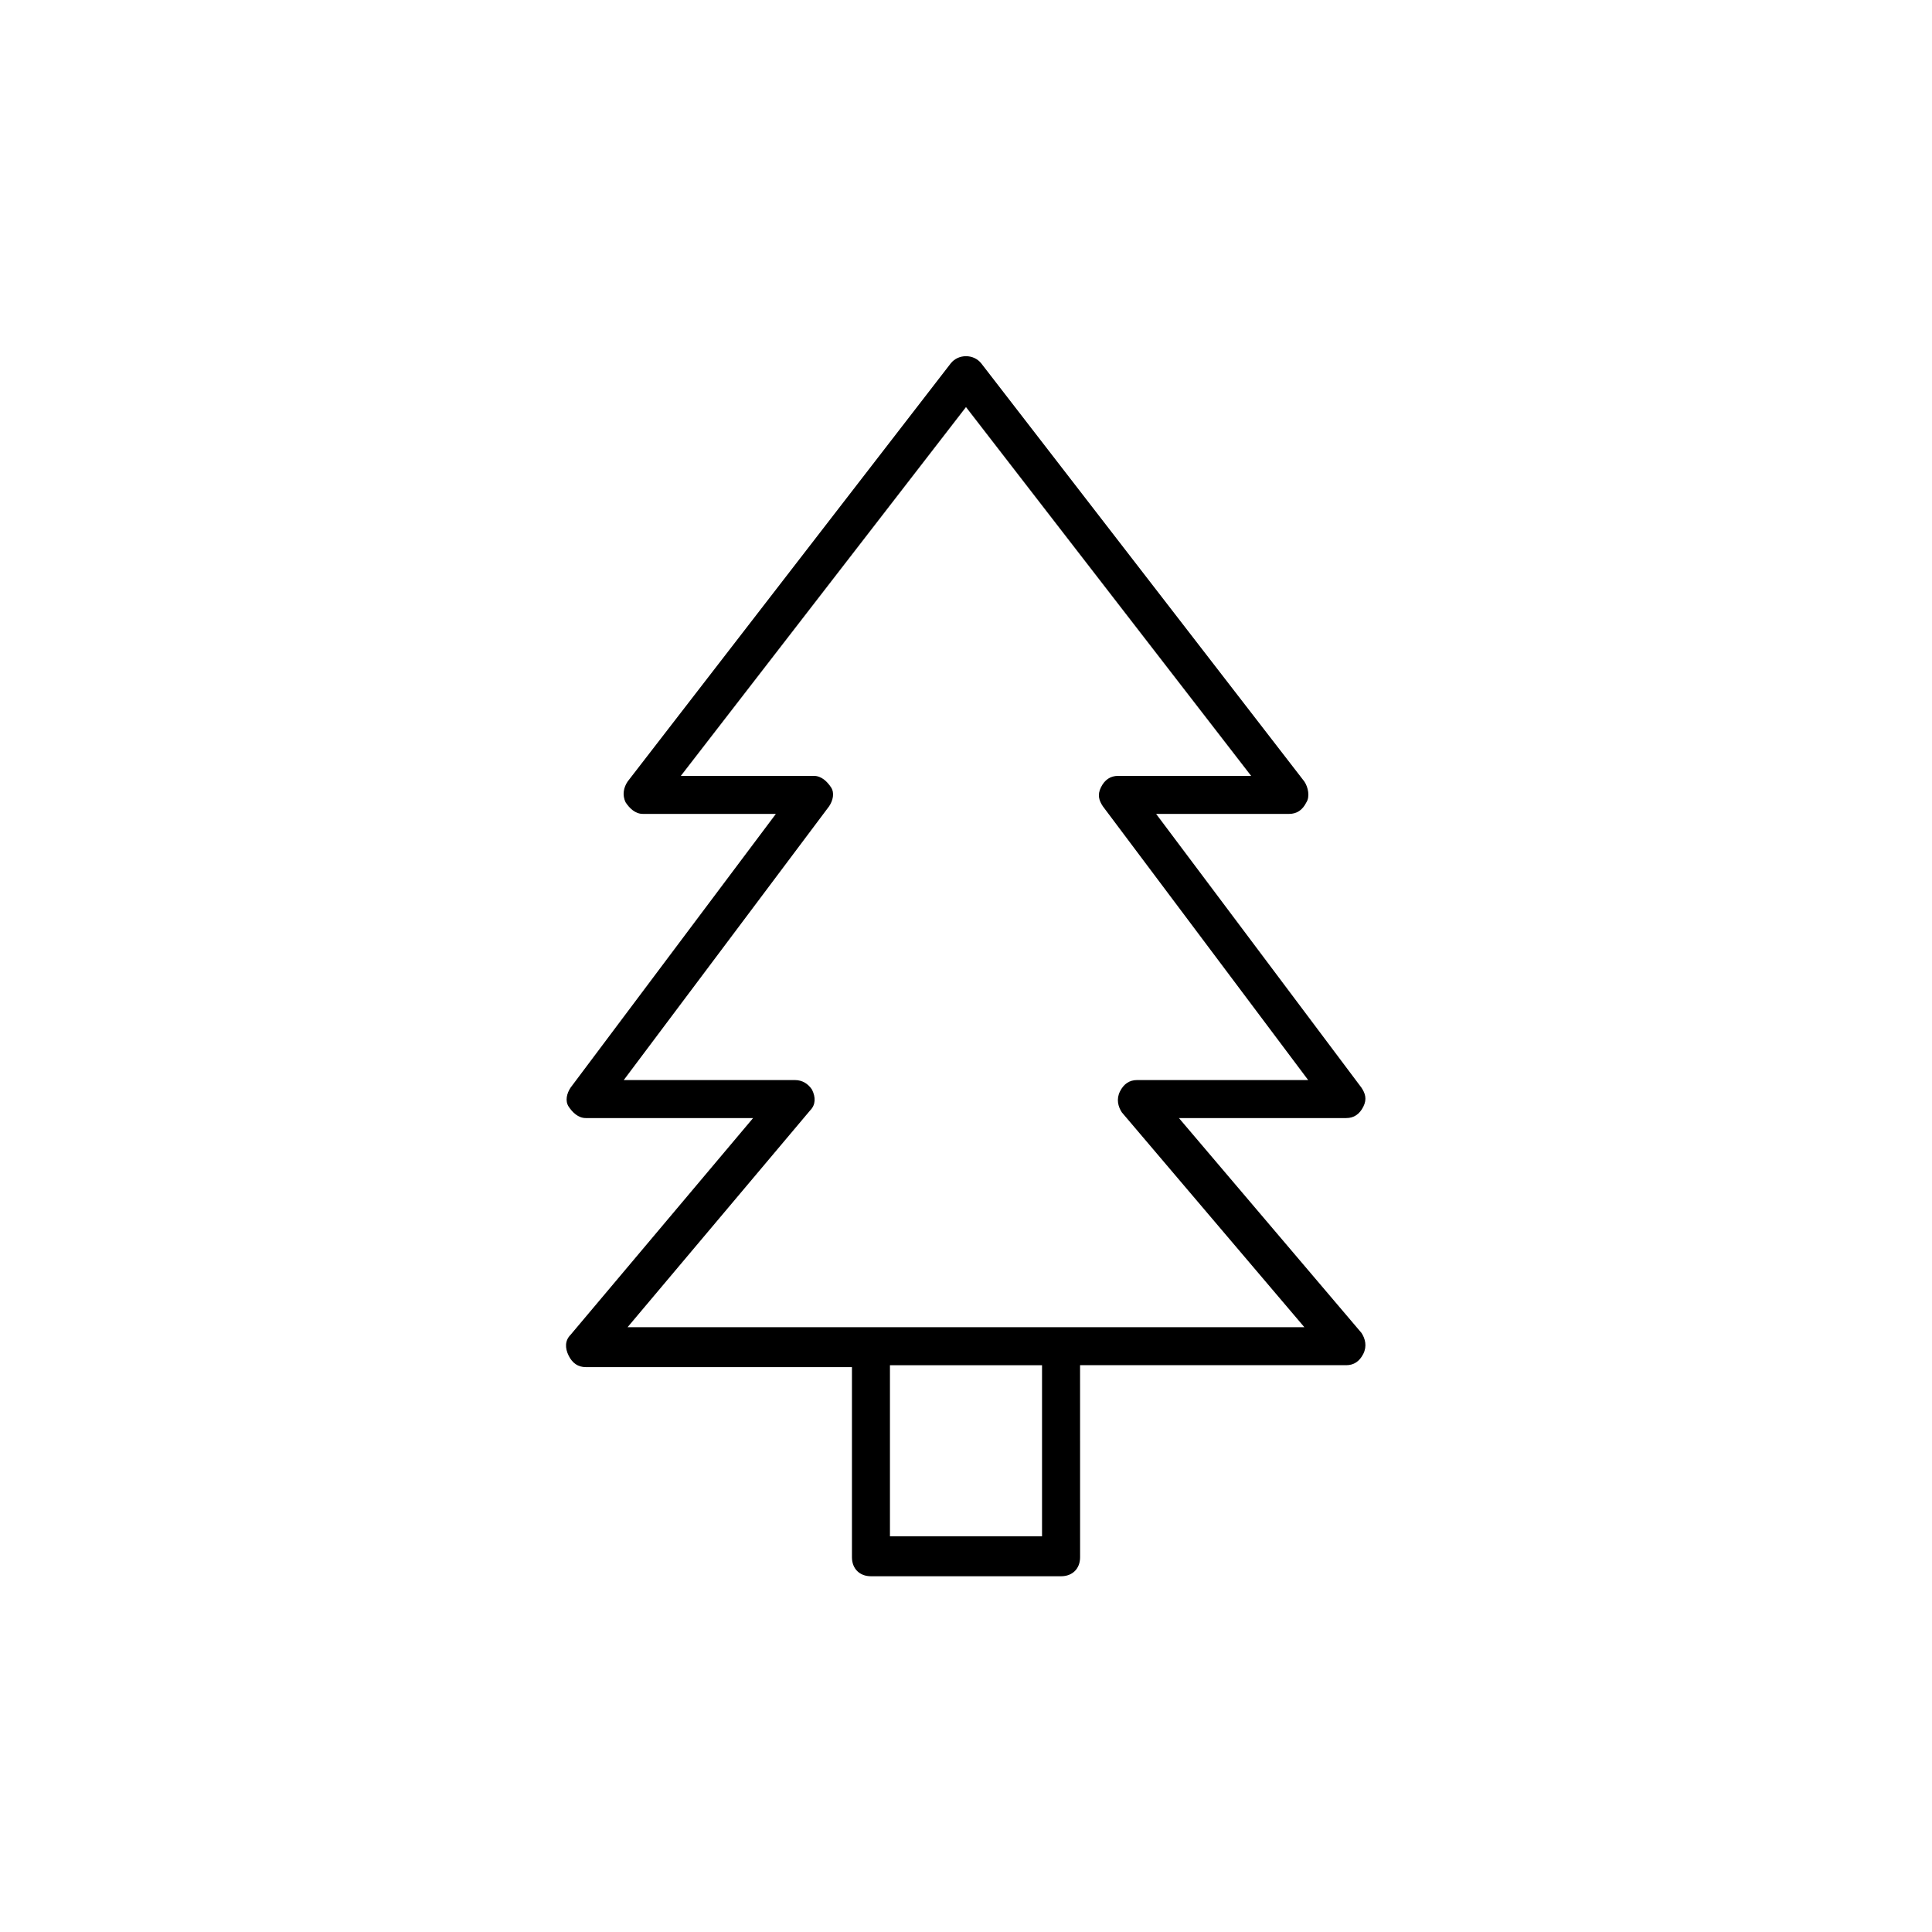
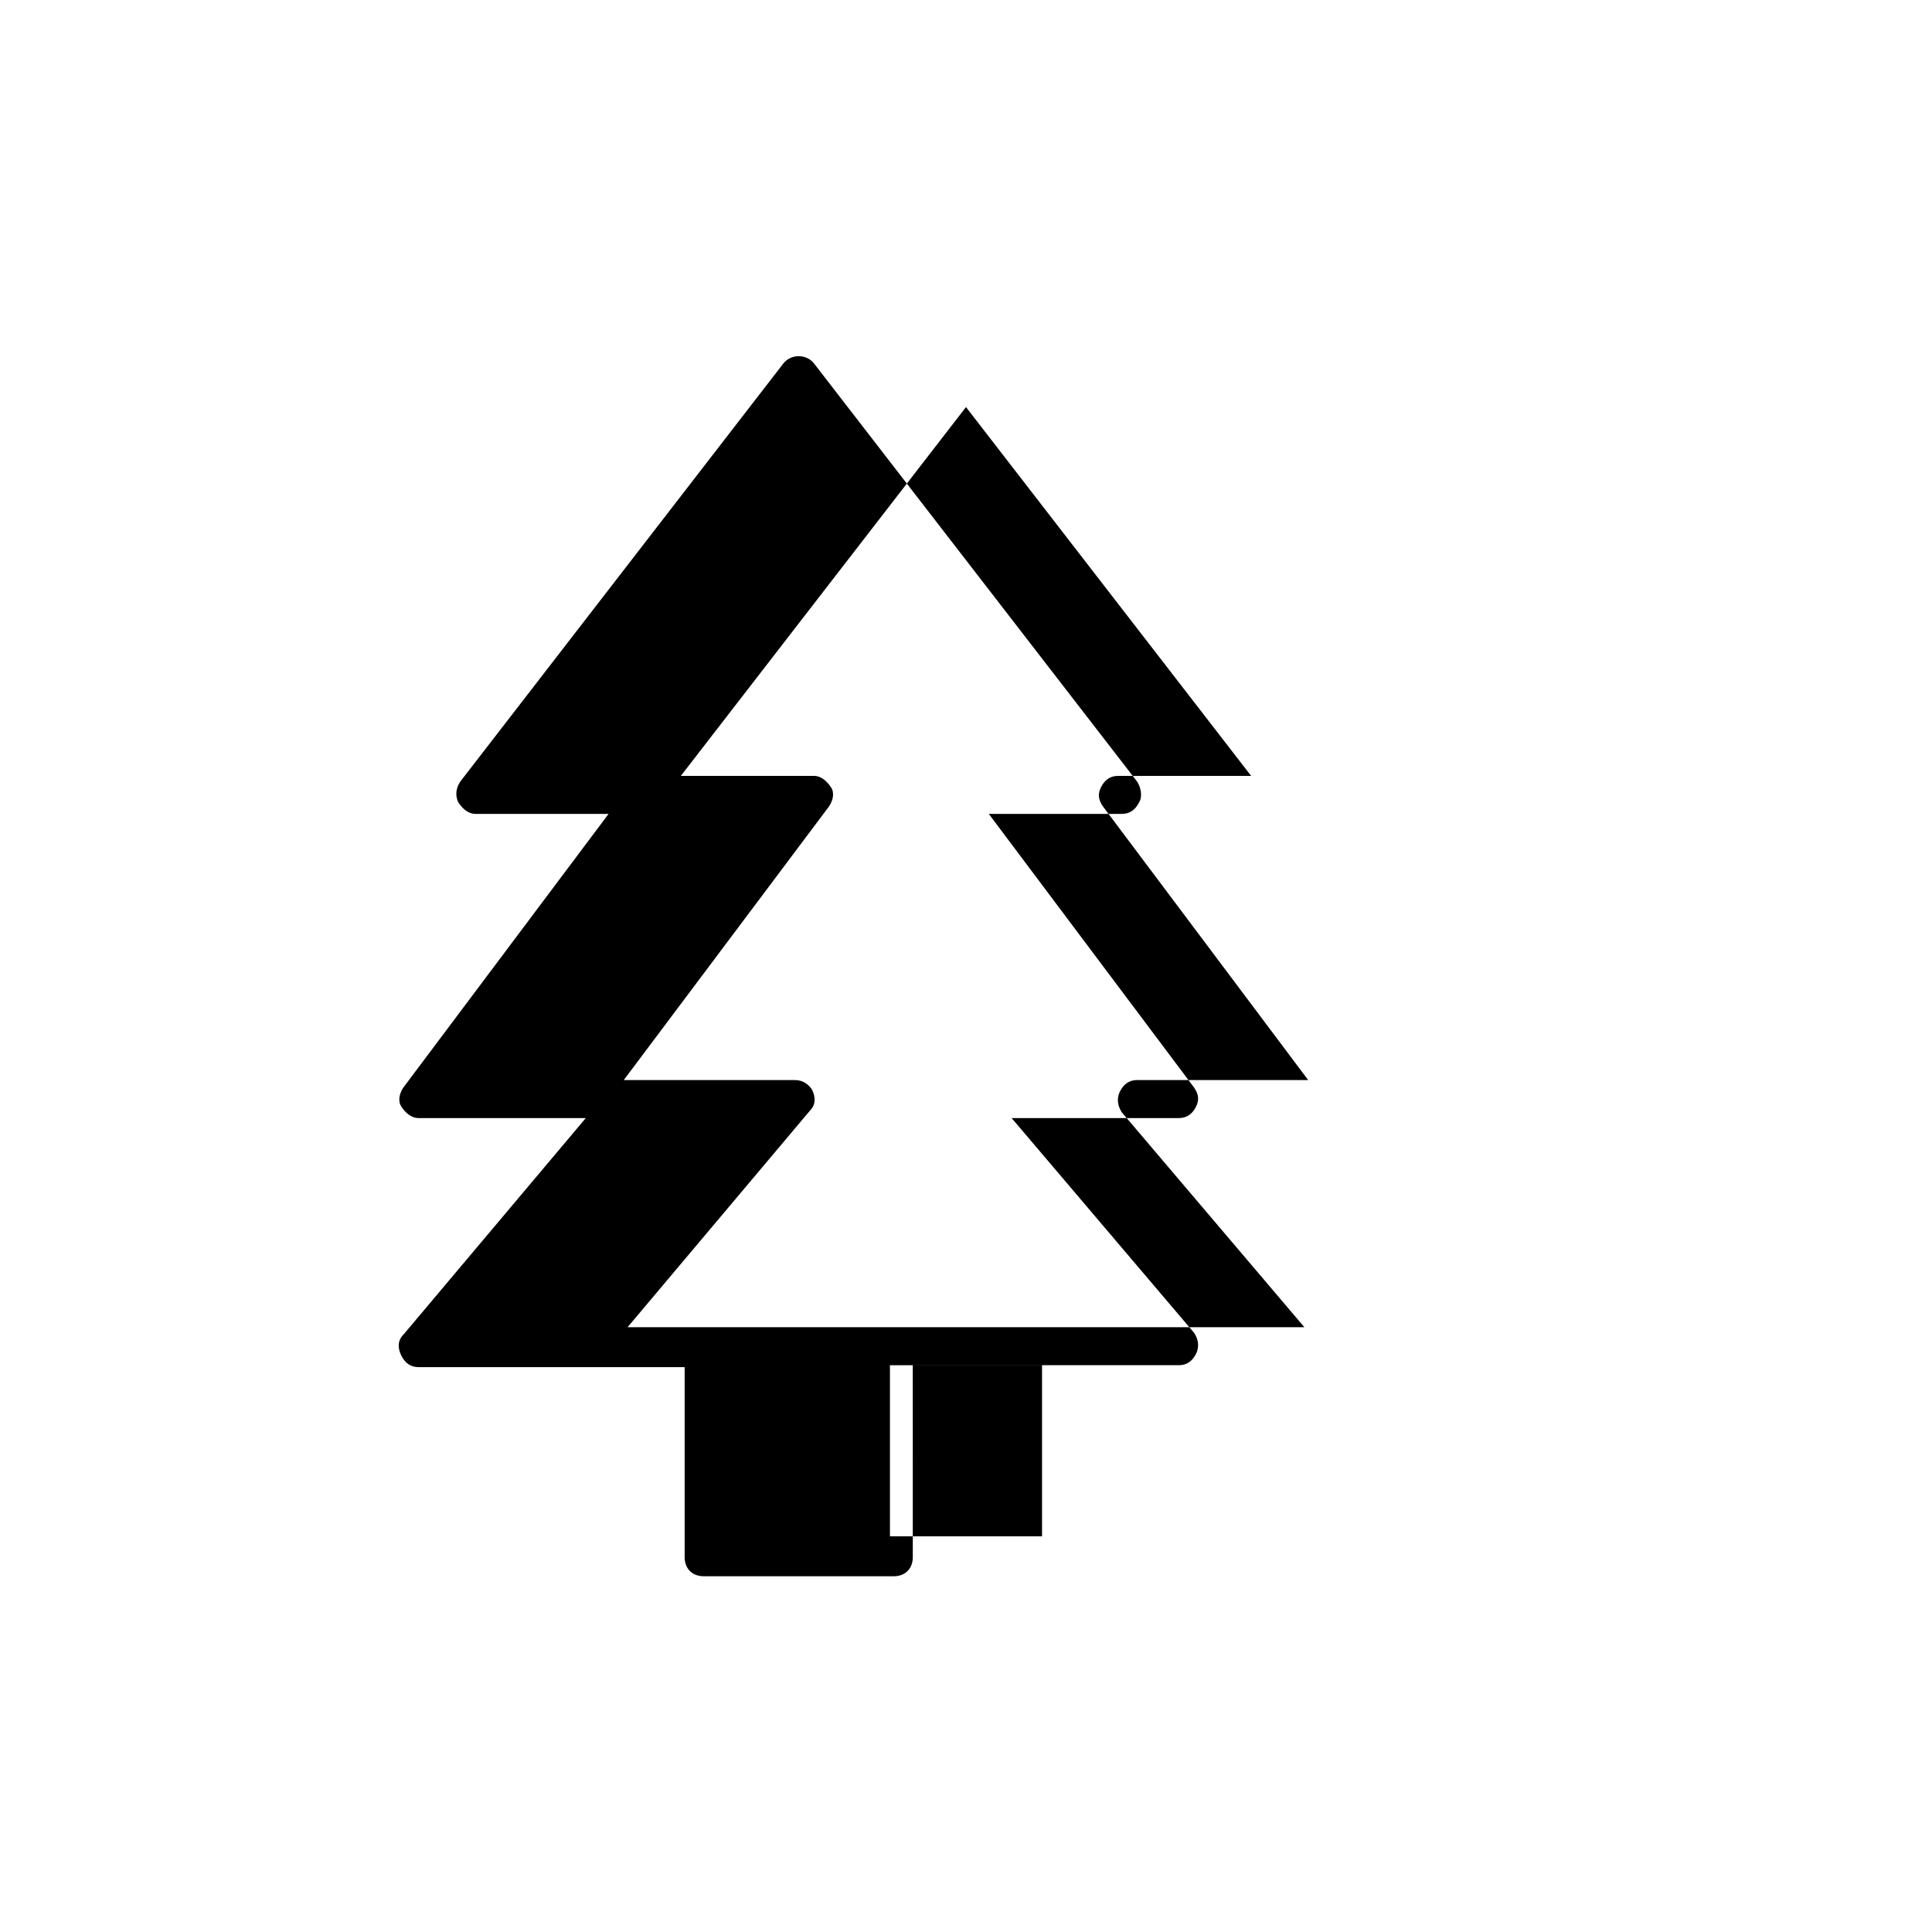
<svg xmlns="http://www.w3.org/2000/svg" fill="#000000" width="800px" height="800px" version="1.1" viewBox="144 144 512 512">
-   <path d="m299.24 440.3h44.336l-48.367 57.434c-1.512 1.512-1.512 3.527-0.504 5.543s2.519 3.023 4.535 3.023h70.535v50.383c0 3.023 2.016 5.039 5.039 5.039h50.383c3.023 0 5.039-2.016 5.039-5.039l-0.008-50.891h70.535c2.016 0 3.527-1.008 4.535-3.023 1.008-2.016 0.504-4.031-0.504-5.543l-48.367-56.926h44.336c2.016 0 3.527-1.008 4.535-3.023s0.504-3.527-0.504-5.039l-54.414-72.547h35.266c2.016 0 3.527-1.008 4.535-3.023 1.008-1.512 0.504-4.031-0.504-5.543l-85.648-110.84c-2.016-2.519-6.047-2.519-8.062 0l-85.648 110.84c-1.008 1.512-1.512 3.527-0.504 5.543 1.008 1.512 2.519 3.023 4.535 3.023h35.266l-54.406 72.547c-1.008 1.512-1.512 3.527-0.504 5.039s2.519 3.023 4.535 3.023zm120.91 110.84h-40.305v-45.344h40.305zm-56.43-193.46c1.008-1.512 1.512-3.527 0.504-5.039-1.008-1.512-2.516-3.023-4.531-3.023h-35.266l75.57-97.738 75.57 97.738h-35.266c-2.016 0-3.527 1.008-4.535 3.023-1.008 2.016-0.504 3.527 0.504 5.039l54.41 72.547h-45.344c-2.016 0-3.527 1.008-4.535 3.023-1.008 2.016-0.504 4.031 0.504 5.543l48.367 56.93h-179.36l48.367-57.434c1.512-1.512 1.512-3.527 0.504-5.543-1.008-1.512-2.519-2.519-4.535-2.519h-45.344z" />
+   <path d="m299.24 440.3l-48.367 57.434c-1.512 1.512-1.512 3.527-0.504 5.543s2.519 3.023 4.535 3.023h70.535v50.383c0 3.023 2.016 5.039 5.039 5.039h50.383c3.023 0 5.039-2.016 5.039-5.039l-0.008-50.891h70.535c2.016 0 3.527-1.008 4.535-3.023 1.008-2.016 0.504-4.031-0.504-5.543l-48.367-56.926h44.336c2.016 0 3.527-1.008 4.535-3.023s0.504-3.527-0.504-5.039l-54.414-72.547h35.266c2.016 0 3.527-1.008 4.535-3.023 1.008-1.512 0.504-4.031-0.504-5.543l-85.648-110.84c-2.016-2.519-6.047-2.519-8.062 0l-85.648 110.84c-1.008 1.512-1.512 3.527-0.504 5.543 1.008 1.512 2.519 3.023 4.535 3.023h35.266l-54.406 72.547c-1.008 1.512-1.512 3.527-0.504 5.039s2.519 3.023 4.535 3.023zm120.91 110.84h-40.305v-45.344h40.305zm-56.43-193.46c1.008-1.512 1.512-3.527 0.504-5.039-1.008-1.512-2.516-3.023-4.531-3.023h-35.266l75.57-97.738 75.57 97.738h-35.266c-2.016 0-3.527 1.008-4.535 3.023-1.008 2.016-0.504 3.527 0.504 5.039l54.41 72.547h-45.344c-2.016 0-3.527 1.008-4.535 3.023-1.008 2.016-0.504 4.031 0.504 5.543l48.367 56.93h-179.36l48.367-57.434c1.512-1.512 1.512-3.527 0.504-5.543-1.008-1.512-2.519-2.519-4.535-2.519h-45.344z" />
</svg>